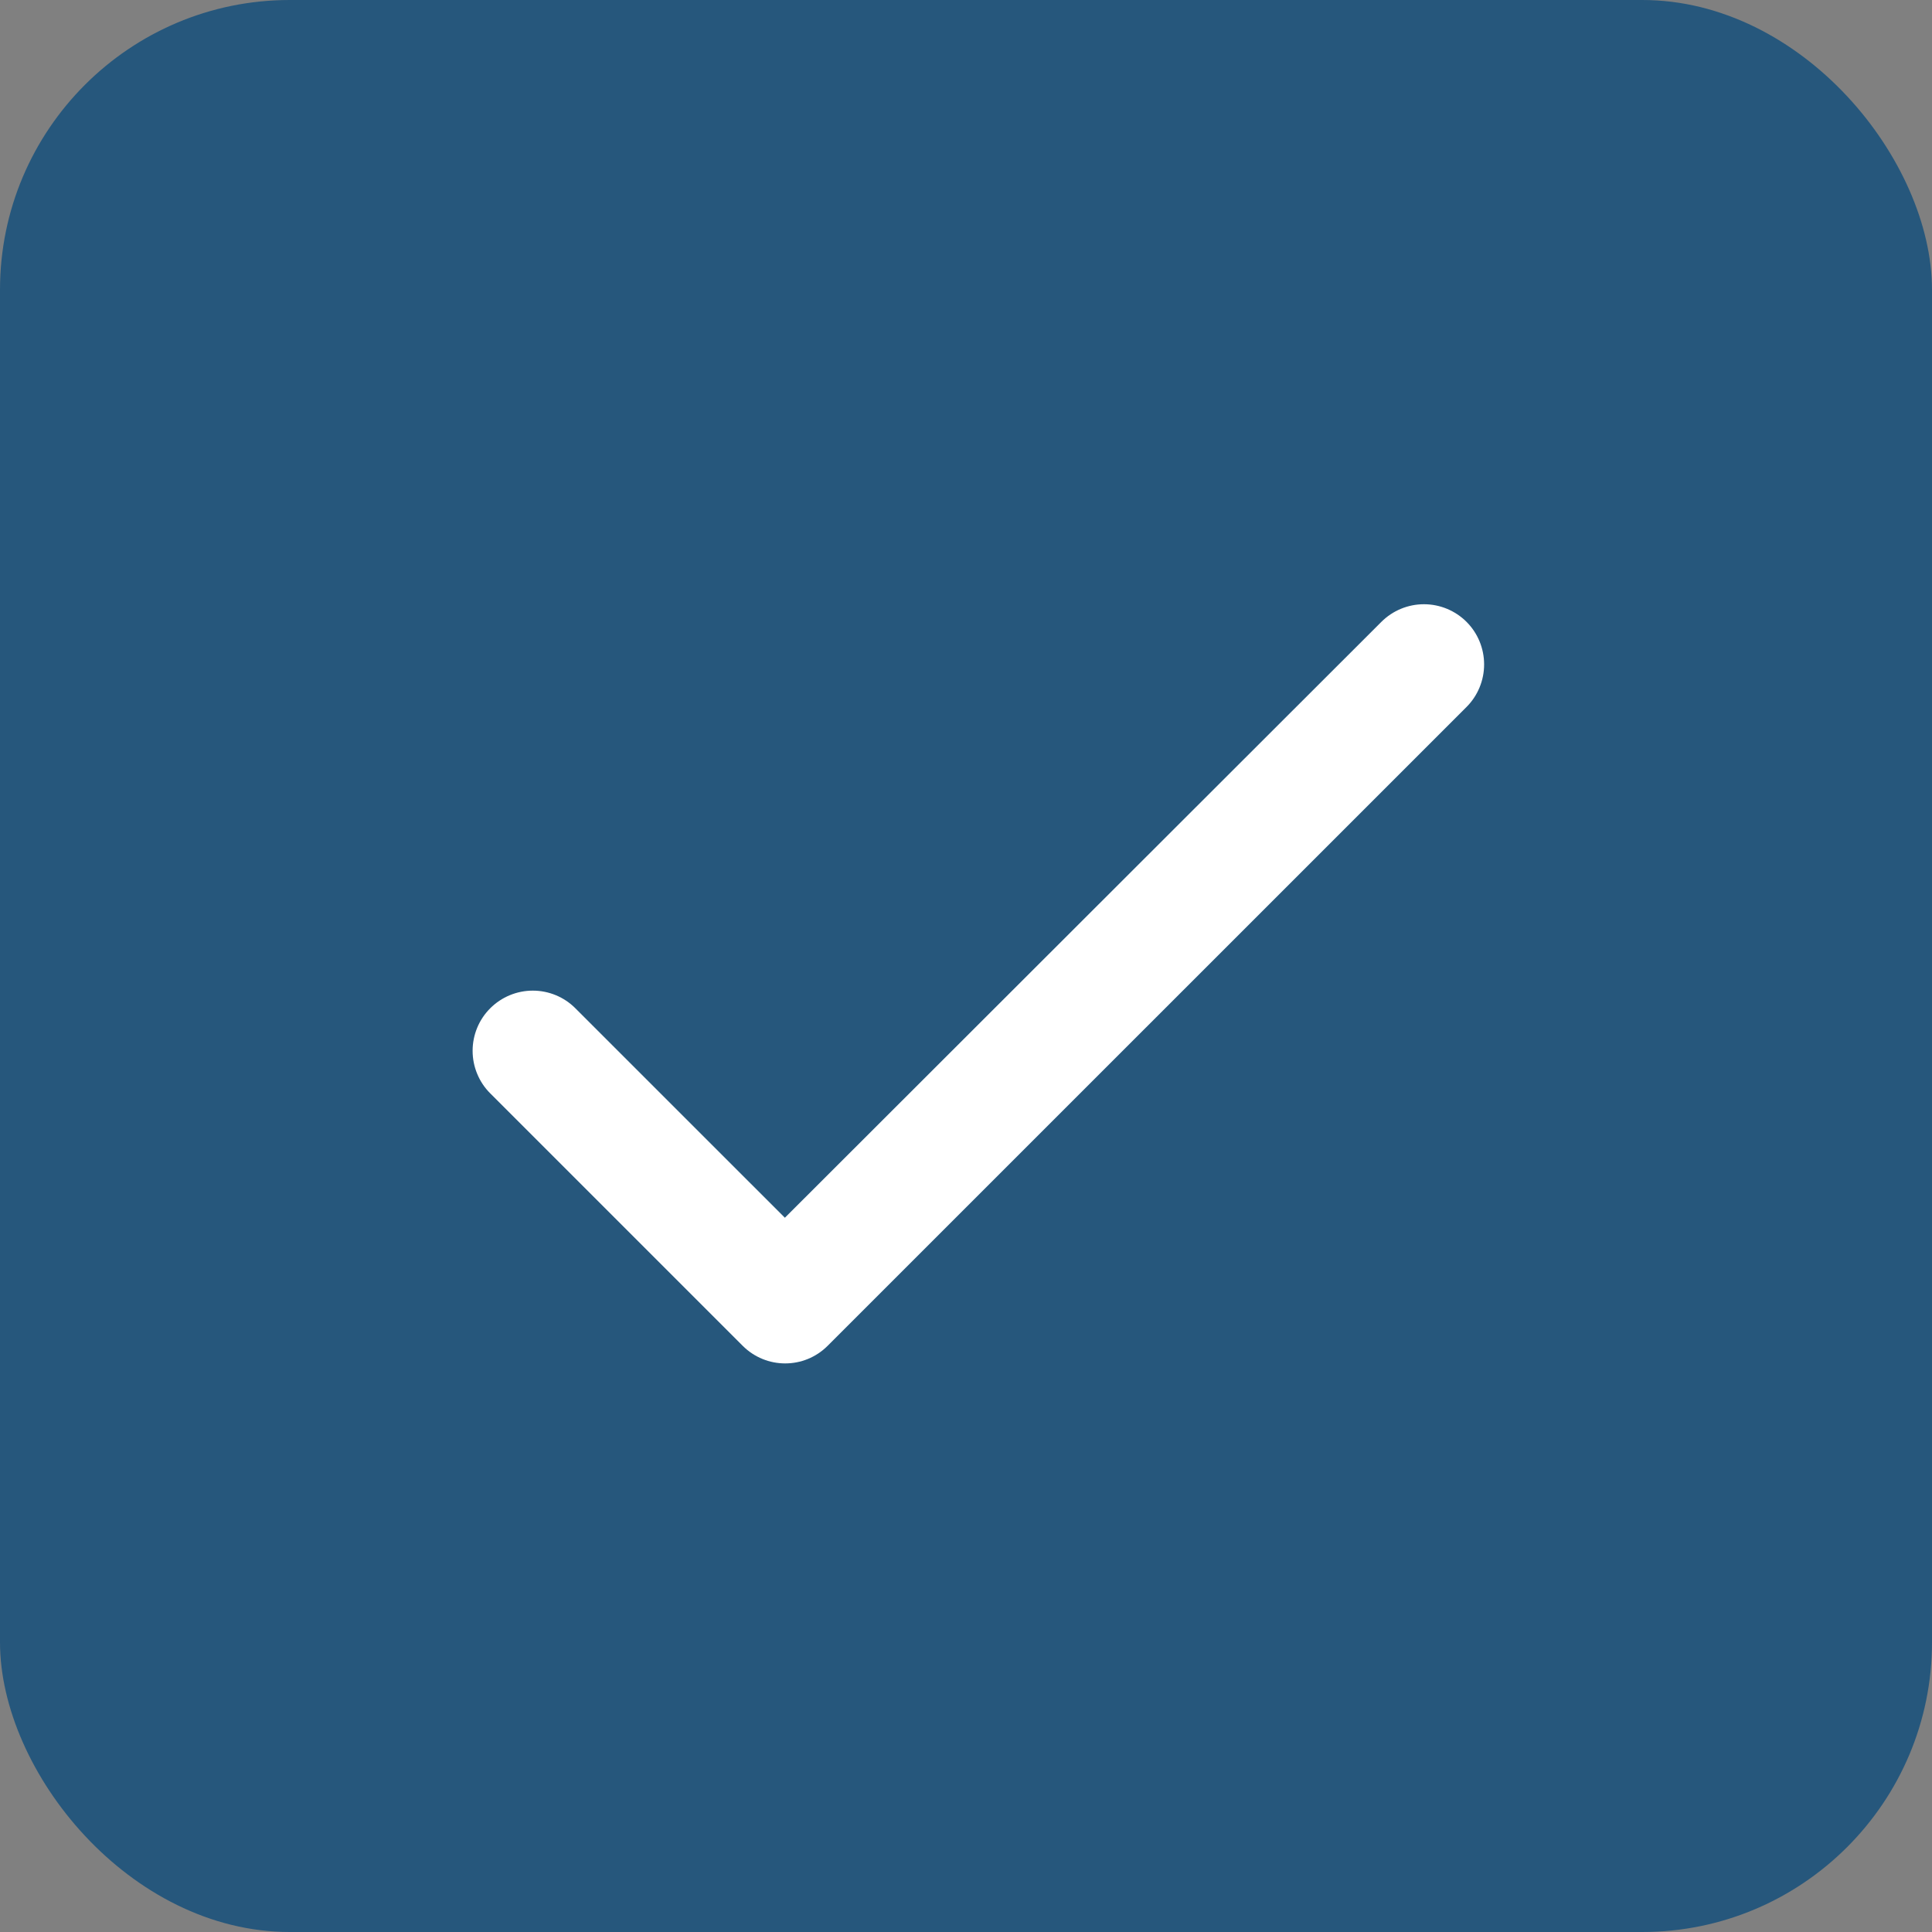
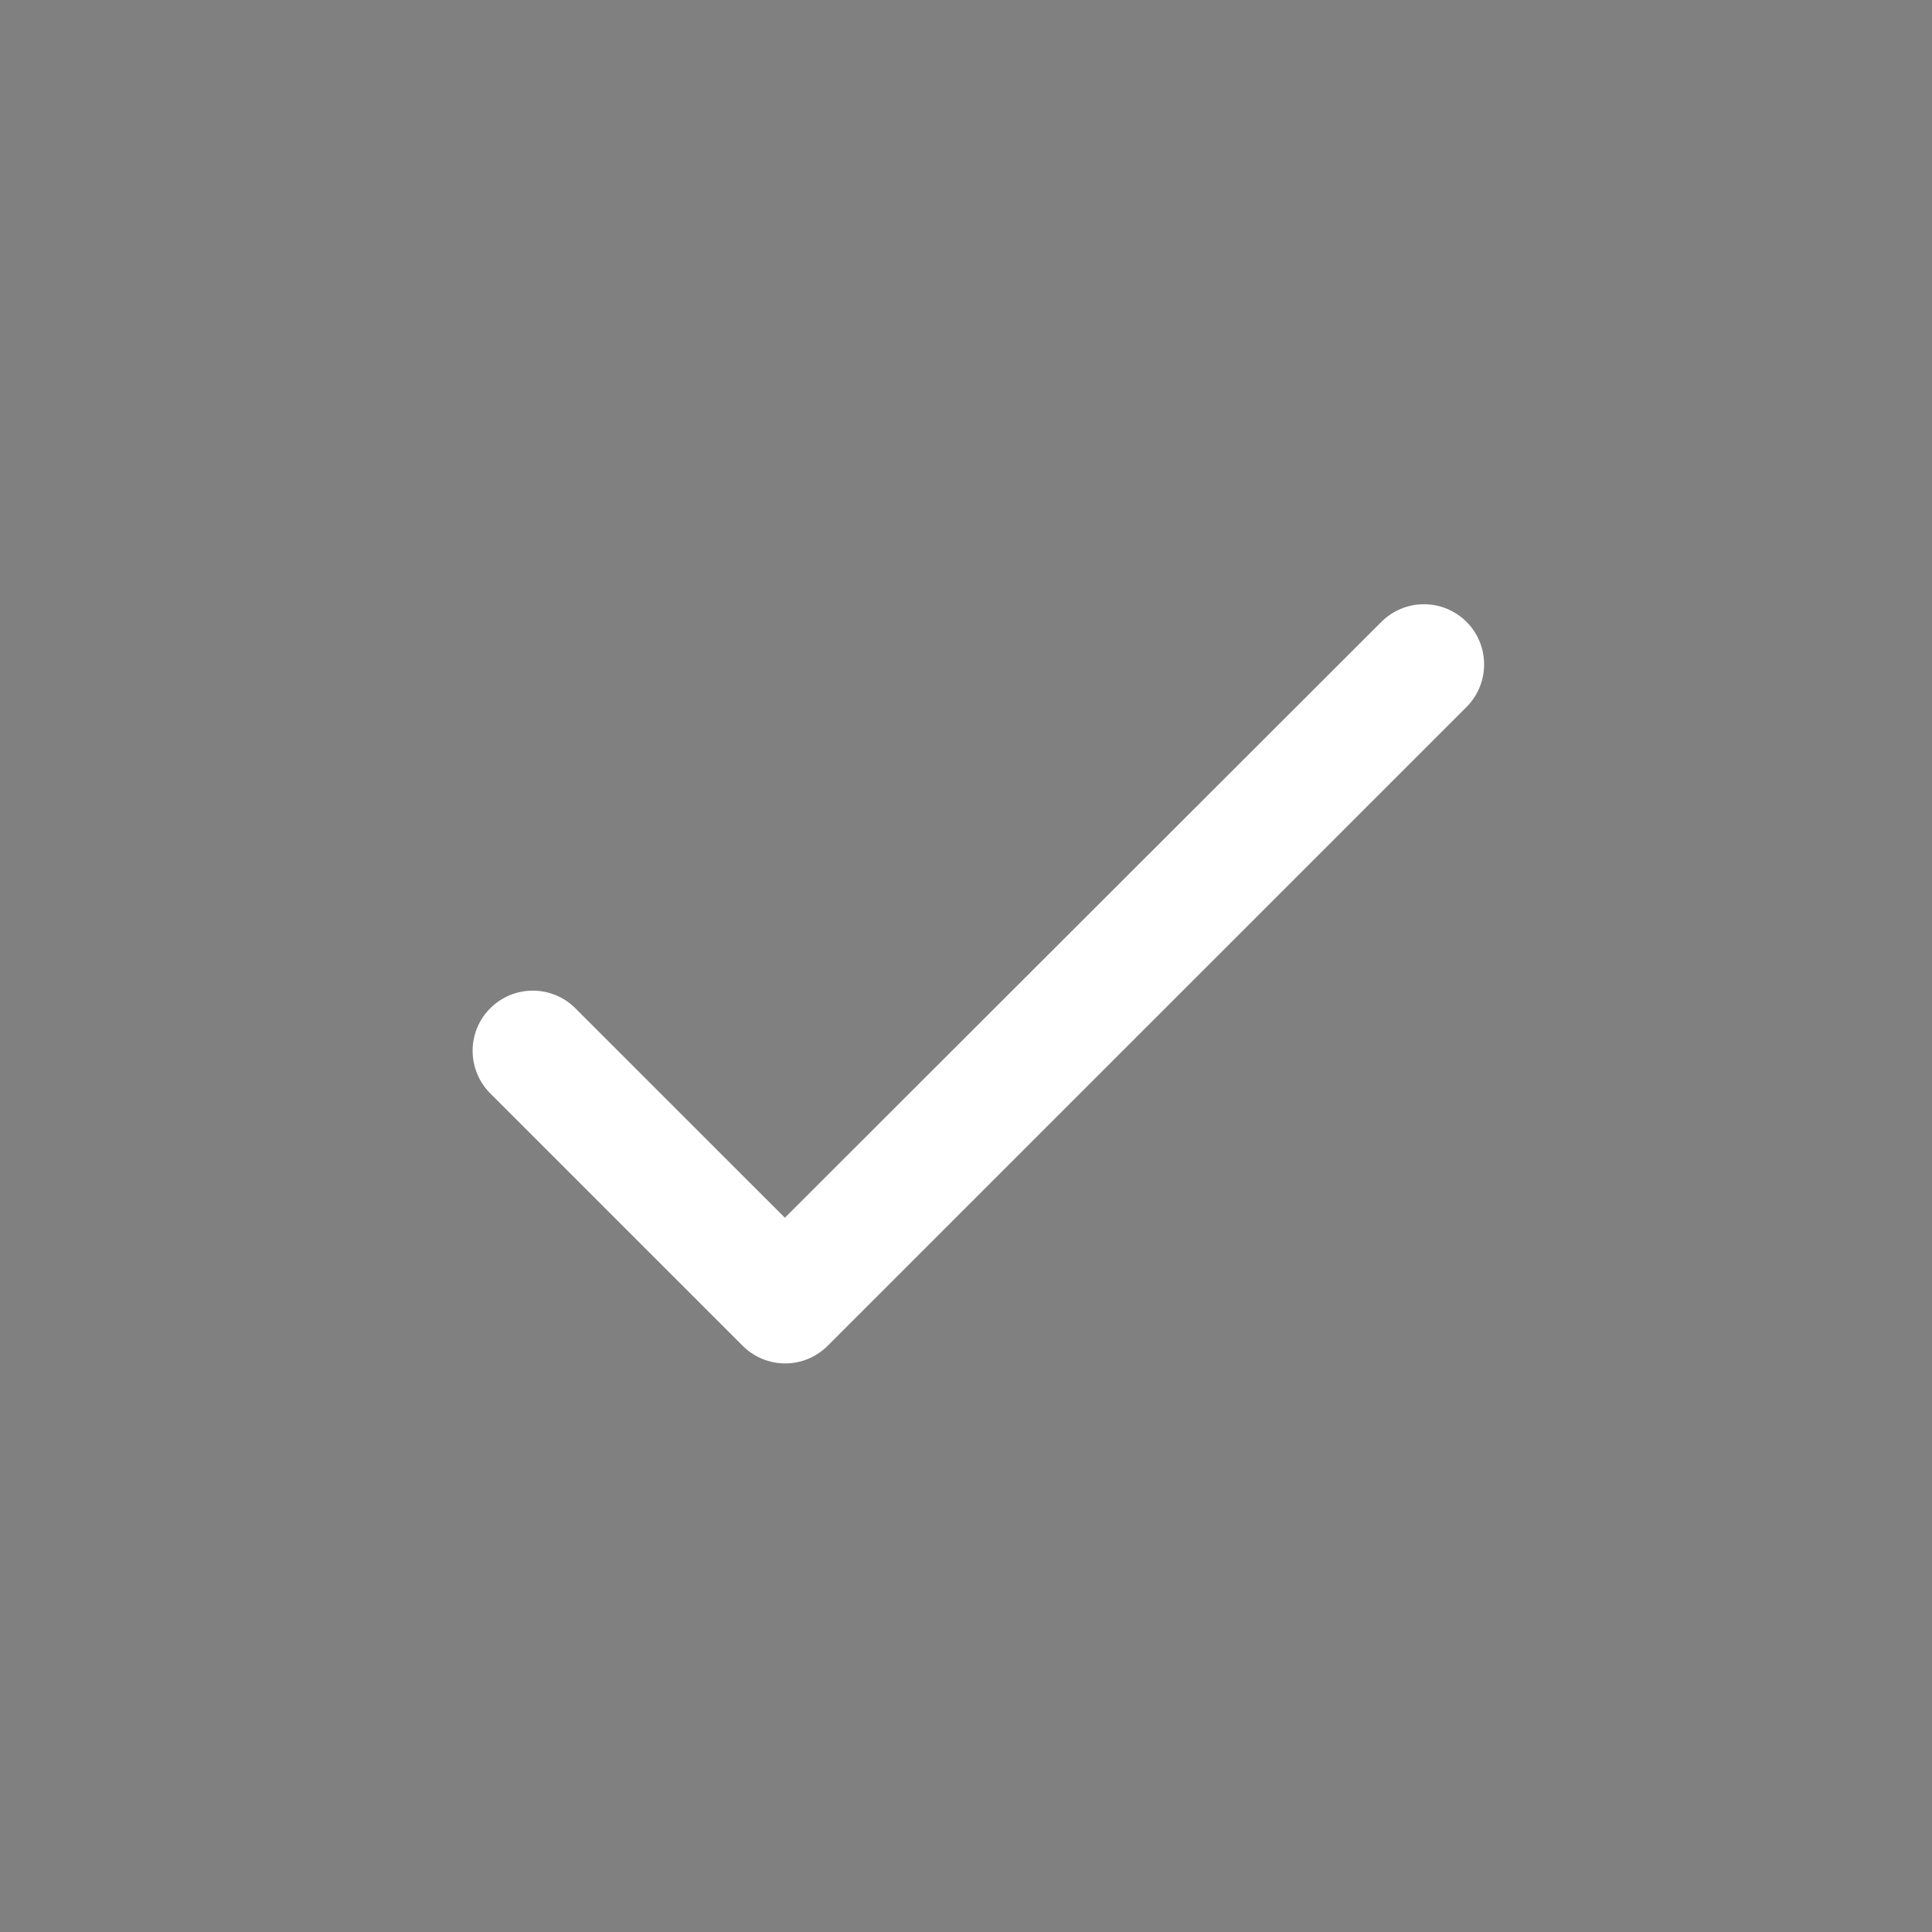
<svg xmlns="http://www.w3.org/2000/svg" width="40" height="40" viewBox="0 0 40 40" fill="none">
  <rect x="0" y="0" width="40" height="40" fill="#808080" stroke="none" />
-   <rect width="40" height="40" rx="6" fill="#26577C" />
-   <path d="M16.25 25.212L11.912 20.875C11.679 20.641 11.362 20.51 11.031 20.51C10.701 20.51 10.384 20.641 10.15 20.875C9.916 21.108 9.785 21.425 9.785 21.756C9.785 21.92 9.817 22.082 9.88 22.233C9.942 22.384 10.034 22.522 10.15 22.637L15.375 27.862C15.863 28.35 16.65 28.35 17.137 27.862L30.363 14.637C30.596 14.404 30.727 14.087 30.727 13.756C30.727 13.425 30.596 13.108 30.363 12.875C30.129 12.641 29.812 12.51 29.481 12.51C29.151 12.51 28.834 12.641 28.6 12.875L16.25 25.212Z" fill="white" />
+   <path d="M16.25 25.212L11.912 20.875C11.679 20.641 11.362 20.51 11.031 20.51C10.701 20.51 10.384 20.641 10.15 20.875C9.916 21.108 9.785 21.425 9.785 21.756C9.785 21.92 9.817 22.082 9.88 22.233C9.942 22.384 10.034 22.522 10.15 22.637L15.375 27.862C15.863 28.35 16.65 28.35 17.137 27.862L30.363 14.637C30.596 14.404 30.727 14.087 30.727 13.756C30.727 13.425 30.596 13.108 30.363 12.875C30.129 12.641 29.812 12.51 29.481 12.51C29.151 12.51 28.834 12.641 28.6 12.875L16.25 25.212" fill="white" />
</svg>